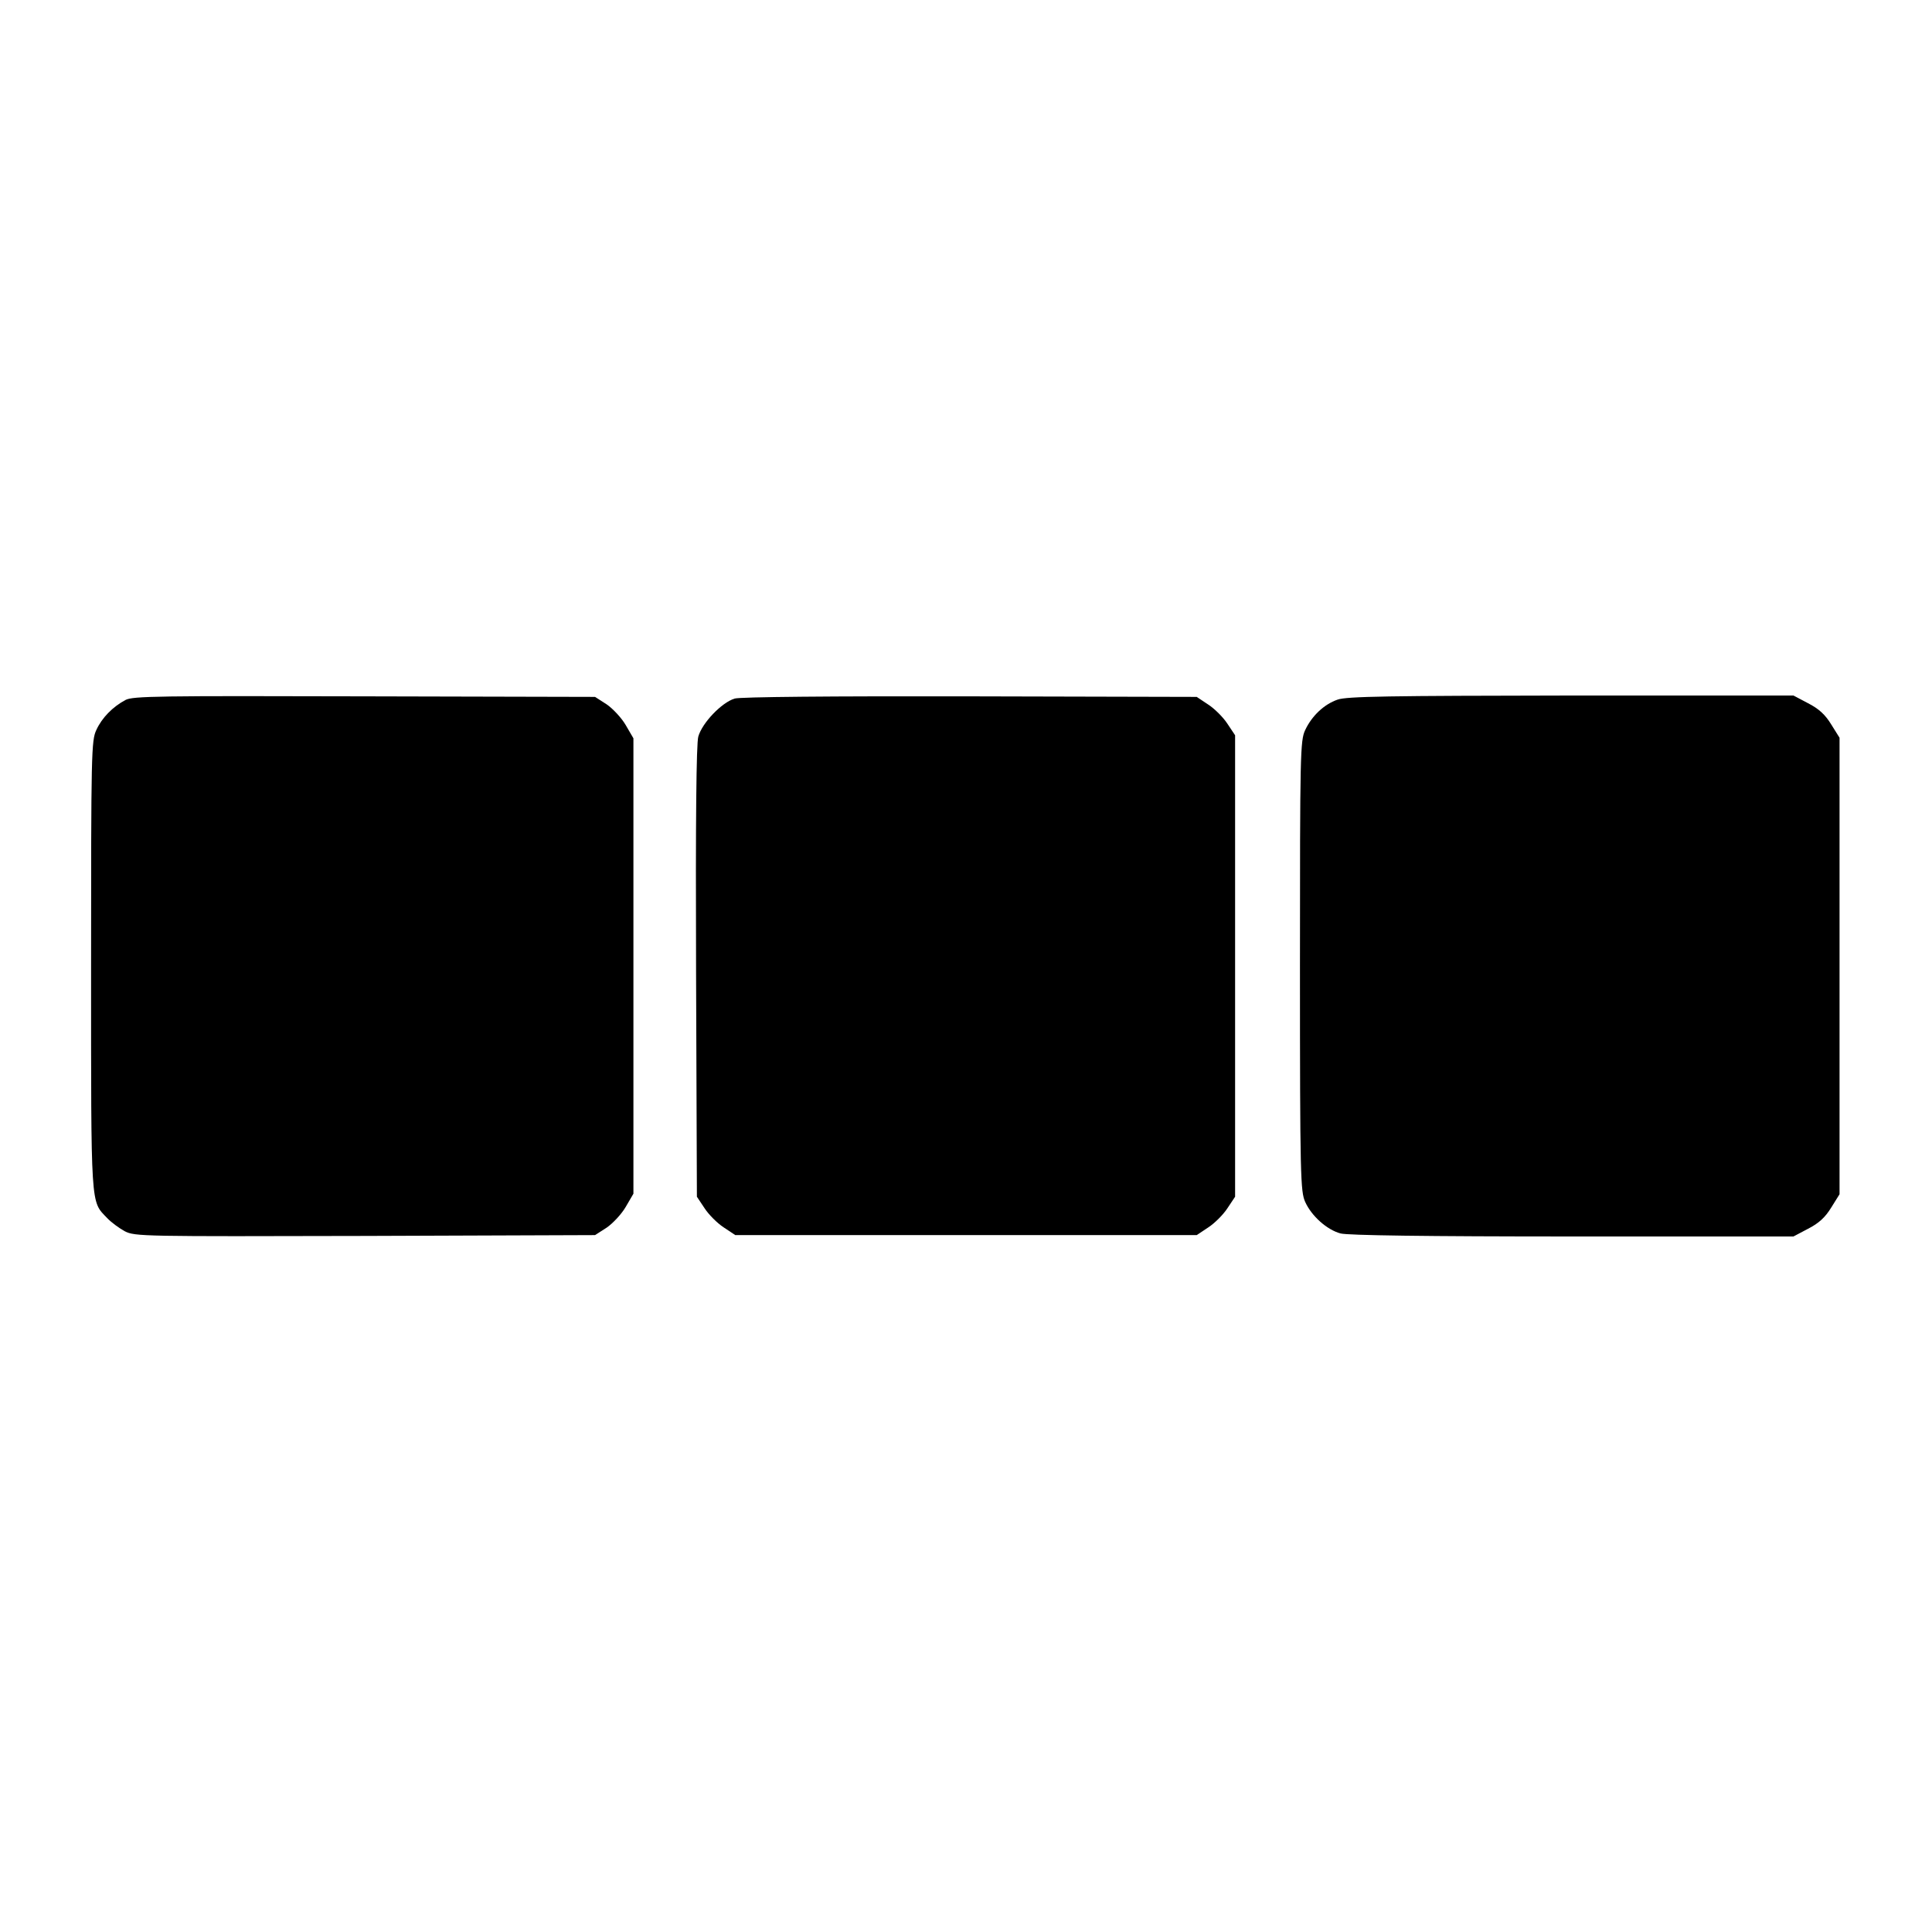
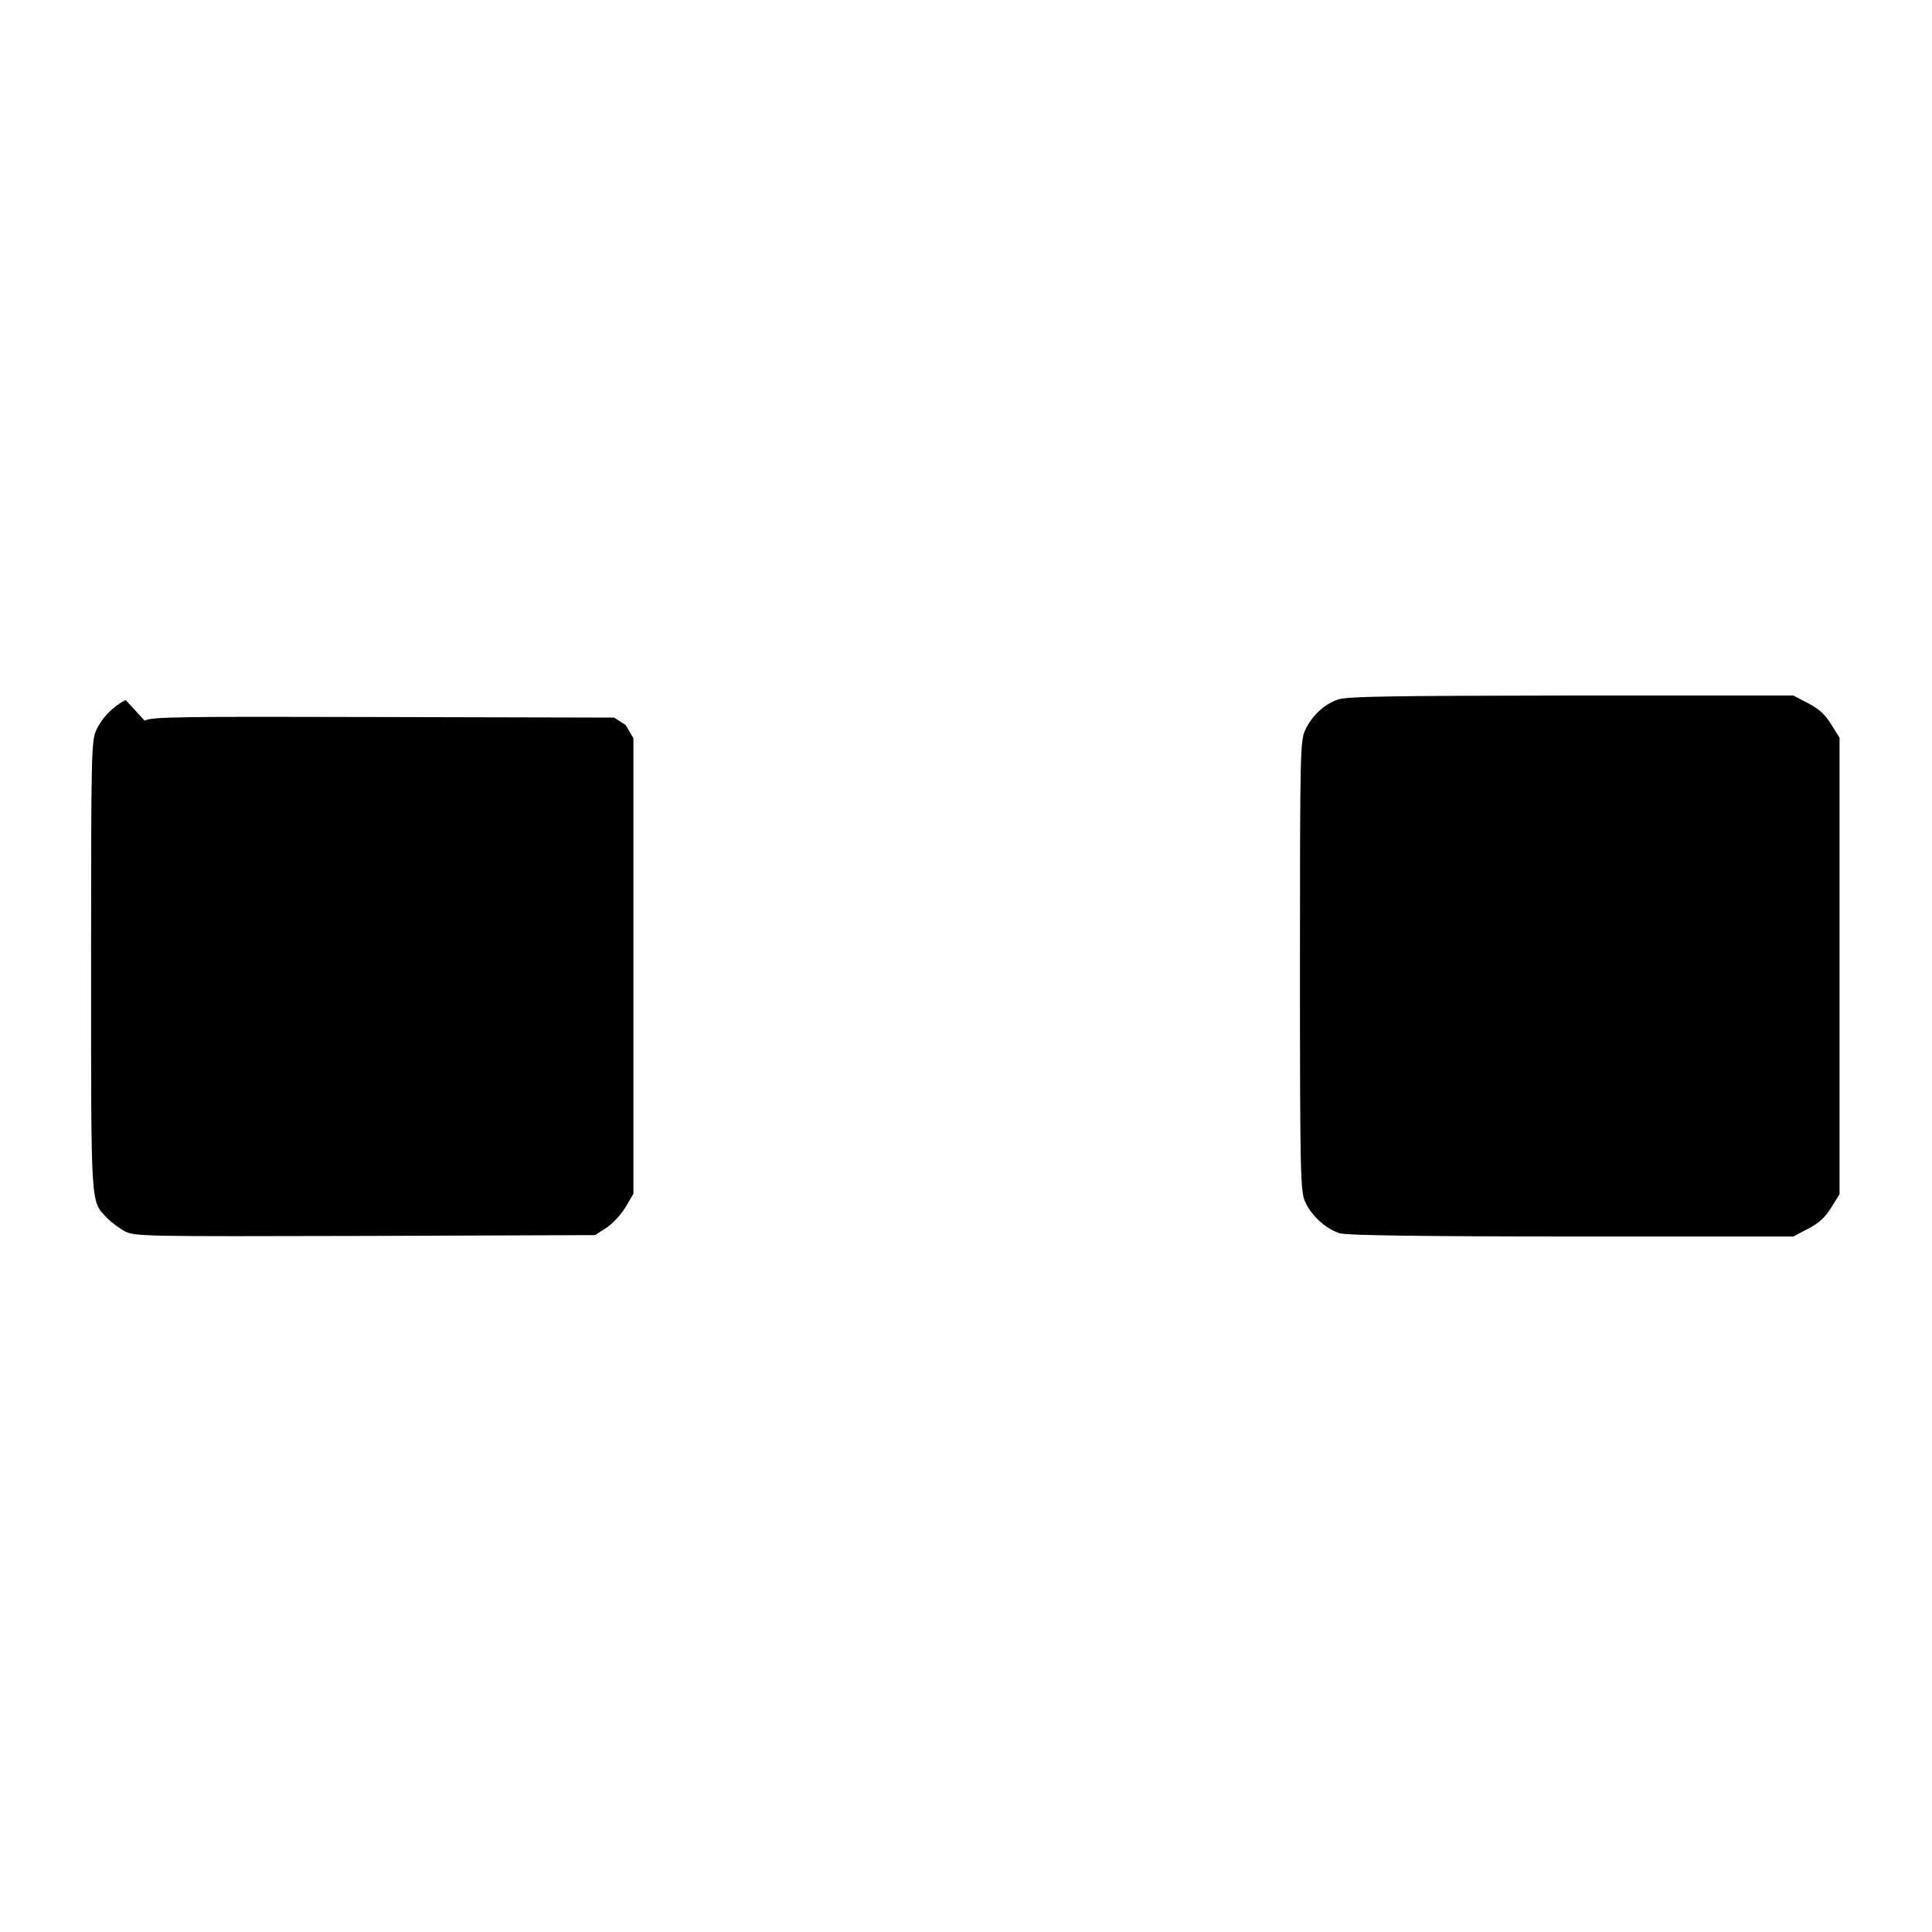
<svg xmlns="http://www.w3.org/2000/svg" version="1.0" width="700pt" height="700pt" viewBox="0 0 700 700" preserveAspectRatio="xMidYMid meet">
  <g transform="translate(0,700) scale(0.1,-0.1)" fill="#000000" stroke="none">
-     <path d="M455 4464 c-47 -25 -86 -65 -106 -109 -18 -38 -19 -83 -19 -853 0 -889 -2 -852 58 -915 15 -16 44 -37 64 -48 37 -19 65 -19 871 -17 l833 3 42 27 c22 15 54 49 69 75 l28 48 0 825 0 825 -28 48 c-15 26 -47 60 -69 75 l-42 27 -835 2 c-747 2 -839 1 -866 -13z" />
-     <path d="M2662 4469 c-47 -14 -118 -88 -132 -138 -7 -27 -10 -292 -8 -854 l3 -813 28 -42 c15 -23 46 -54 69 -69 l42 -28 836 0 836 0 42 28 c23 15 54 46 69 69 l28 42 0 836 0 836 -28 42 c-15 23 -46 54 -69 69 l-42 28 -820 2 c-506 1 -834 -2 -854 -8z" />
+     <path d="M455 4464 c-47 -25 -86 -65 -106 -109 -18 -38 -19 -83 -19 -853 0 -889 -2 -852 58 -915 15 -16 44 -37 64 -48 37 -19 65 -19 871 -17 l833 3 42 27 c22 15 54 49 69 75 l28 48 0 825 0 825 -28 48 l-42 27 -835 2 c-747 2 -839 1 -866 -13z" />
    <path d="M4846 4465 c-49 -17 -93 -59 -117 -110 -18 -38 -19 -83 -19 -855 0 -767 2 -817 19 -855 23 -51 79 -101 128 -114 25 -7 311 -11 839 -11 l802 0 53 28 c39 20 62 41 84 77 l30 48 0 827 0 827 -30 48 c-22 36 -45 57 -84 77 l-53 28 -807 0 c-658 -1 -813 -3 -845 -15z" />
  </g>
</svg>